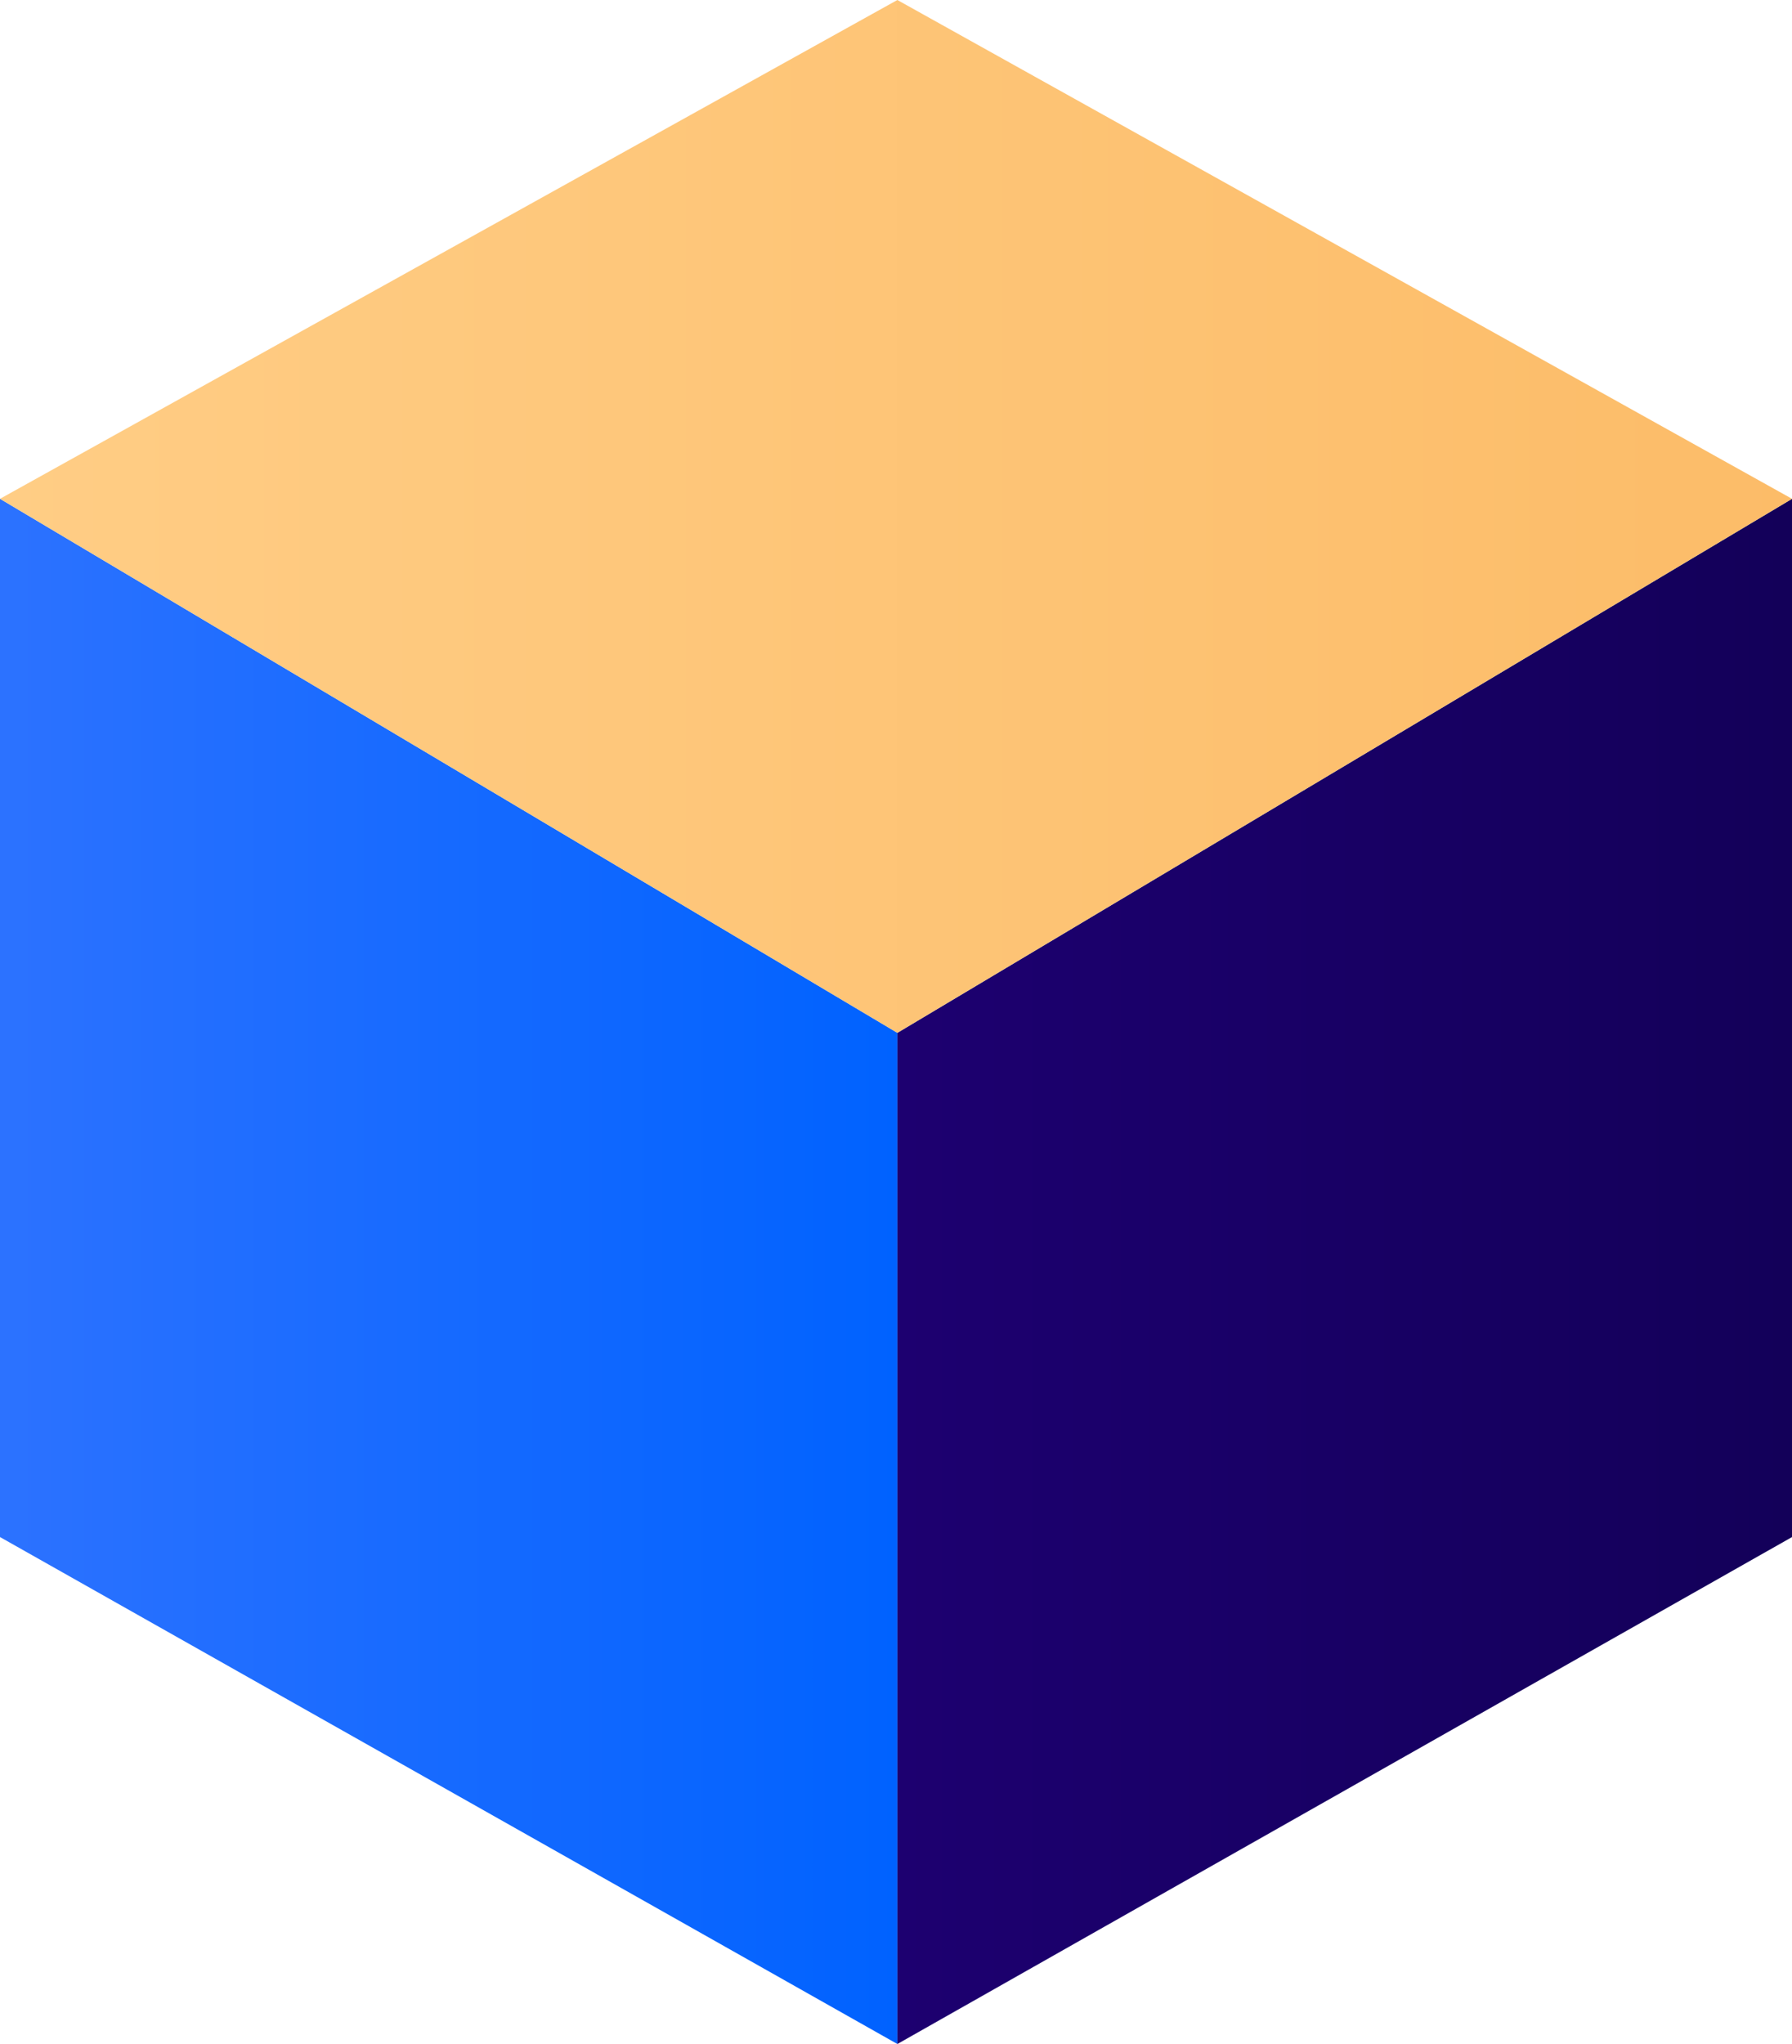
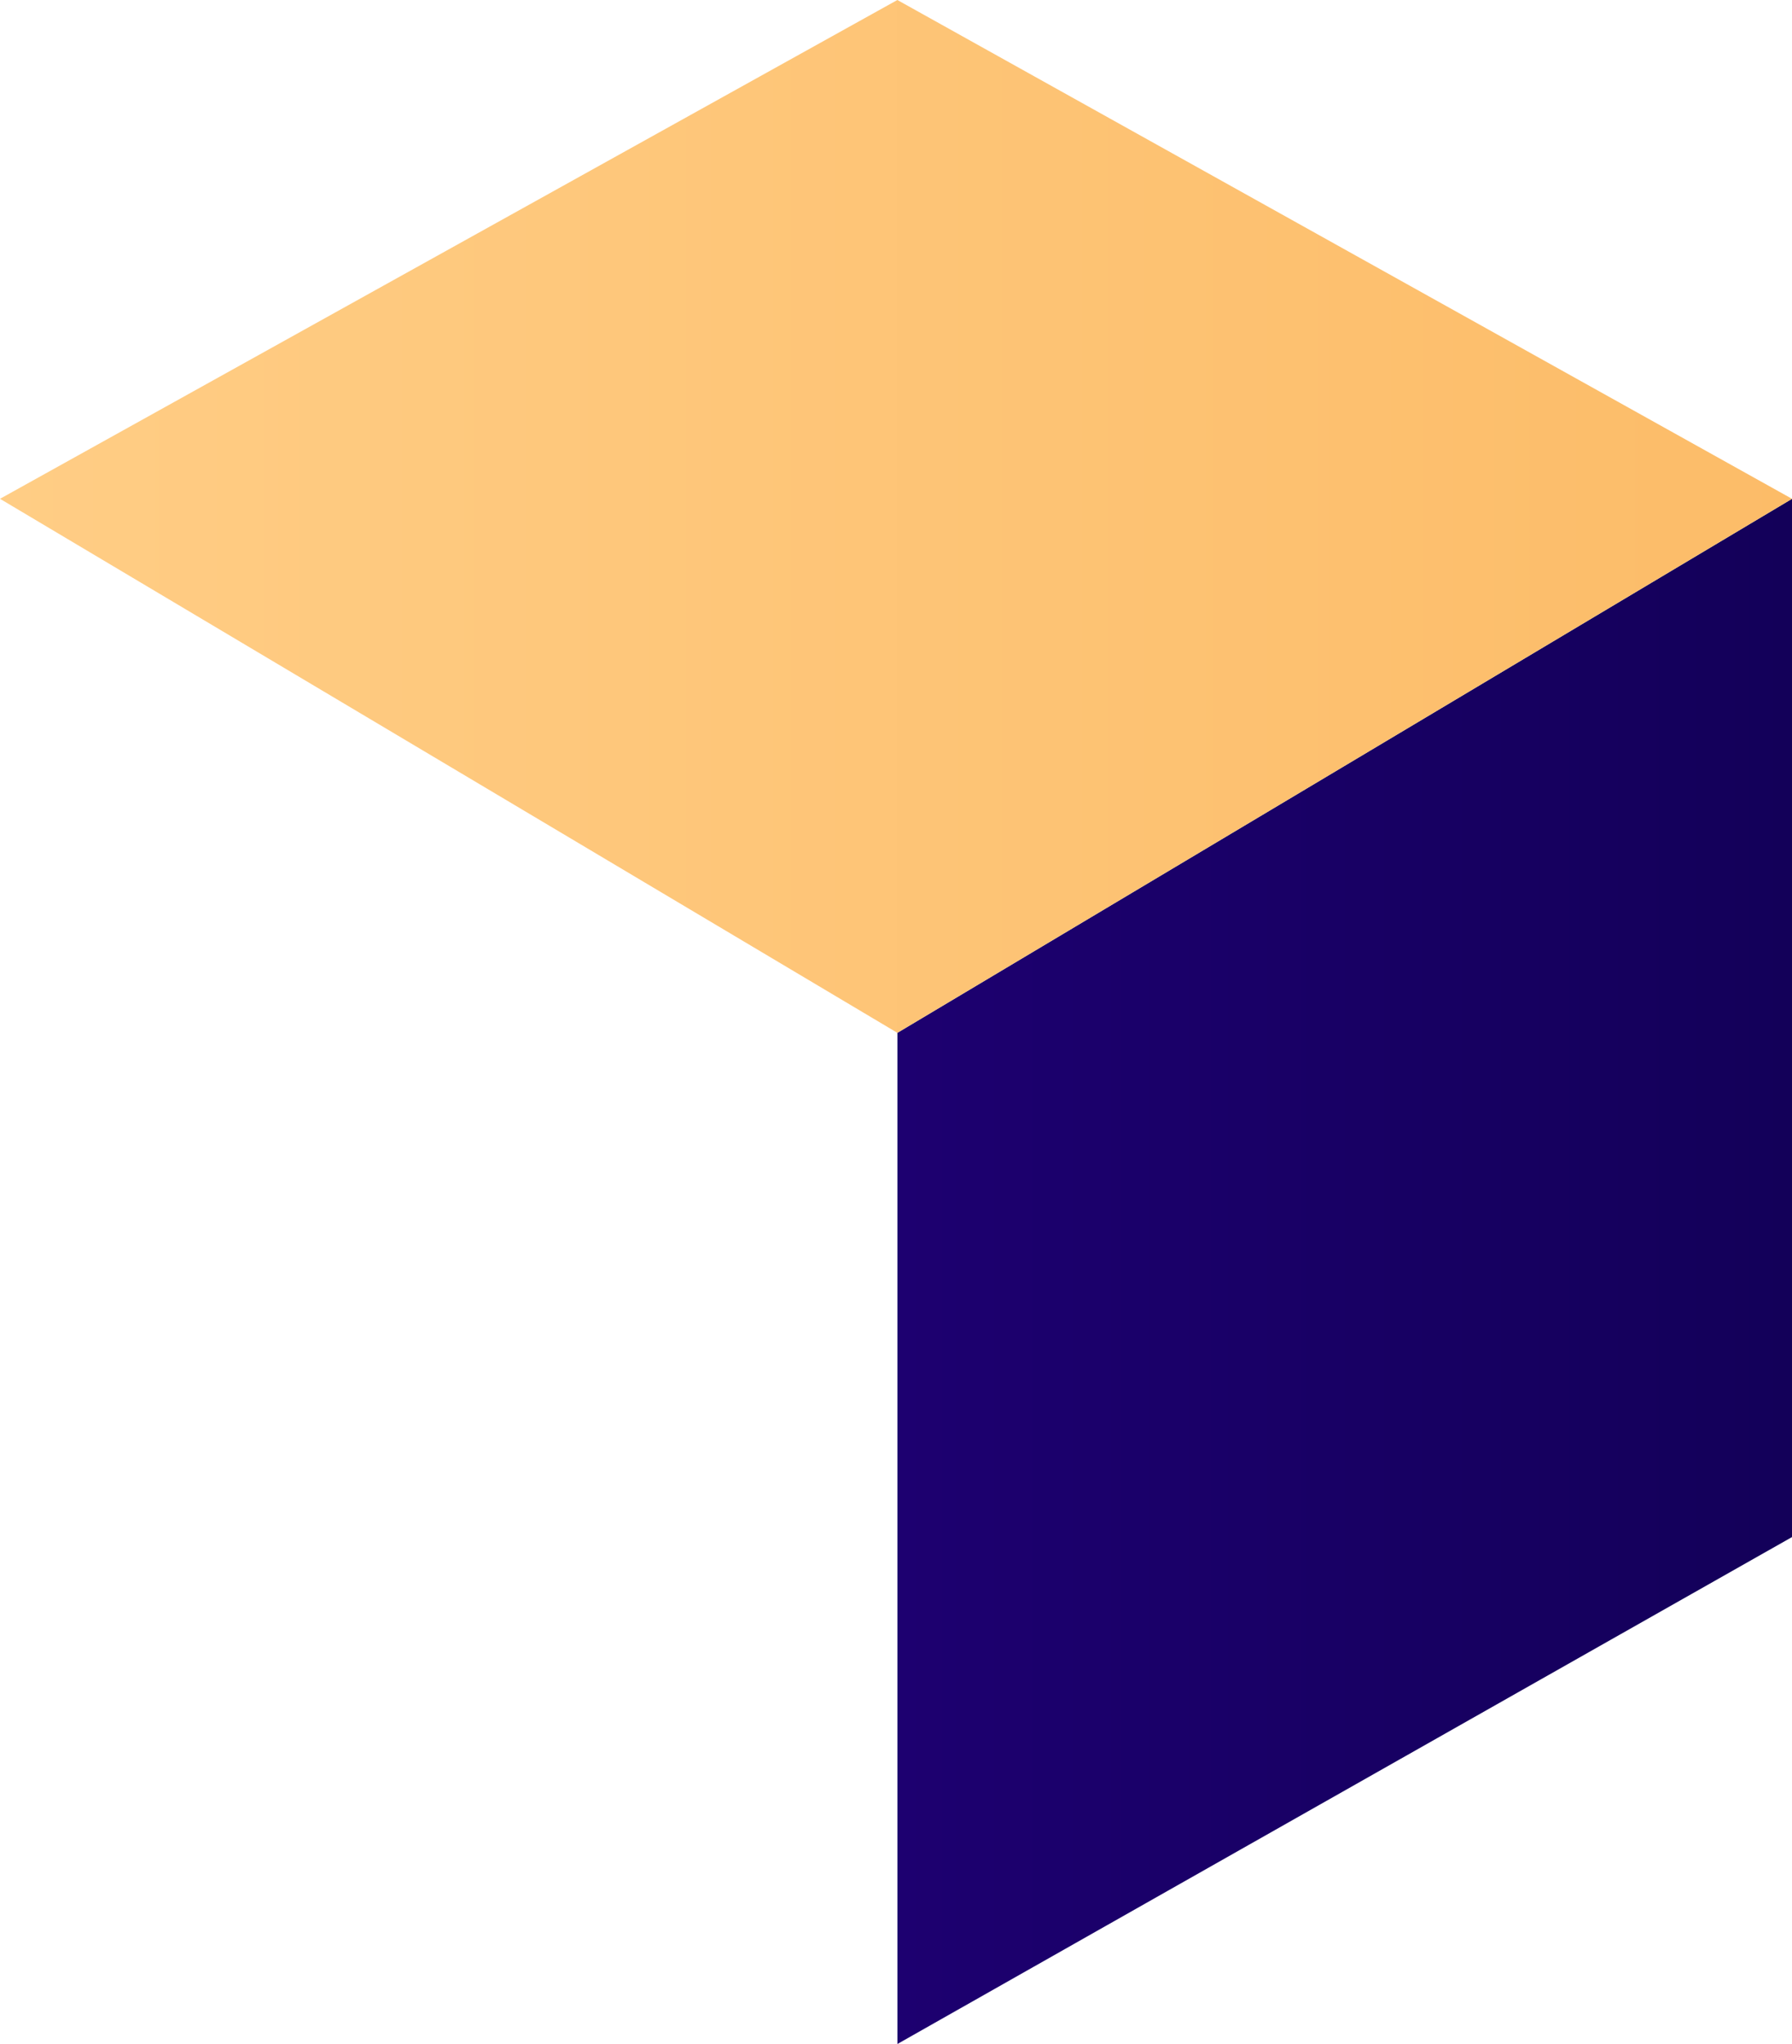
<svg xmlns="http://www.w3.org/2000/svg" width="50" height="57" viewBox="0 0 50 57" fill="none">
  <g clip-path="url(#clip0)">
-     <path d="M25.038 57V28.802L0 13.91V42.863L25.038 57Z" fill="url(#paint0_linear)" />
    <path d="M25.039 57V28.802L50.001 13.91V42.863L25.039 57Z" fill="url(#paint1_linear)" />
    <path d="M25.038 28.802L50 13.91L25.038 0L0 13.91L25.038 28.802Z" fill="url(#paint2_linear)" />
  </g>
  <defs>
    <linearGradient id="paint0_linear" x1="0.001" y1="35.458" x2="25.017" y2="35.458" gradientUnits="userSpaceOnUse">
      <stop stop-color="#2C72FF" />
      <stop offset="1" stop-color="#0062FF" />
    </linearGradient>
    <linearGradient id="paint1_linear" x1="25.018" y1="35.458" x2="50.034" y2="35.458" gradientUnits="userSpaceOnUse">
      <stop stop-color="#1D0070" />
      <stop offset="1" stop-color="#130059" />
    </linearGradient>
    <linearGradient id="paint2_linear" x1="0" y1="14.401" x2="50.03" y2="14.401" gradientUnits="userSpaceOnUse">
      <stop stop-color="#FFCD85" />
      <stop offset="1" stop-color="#FCBC68" />
    </linearGradient>
    <clipPath id="clip0">
      <rect width="50" height="57" fill="white" />
    </clipPath>
  </defs>
</svg>